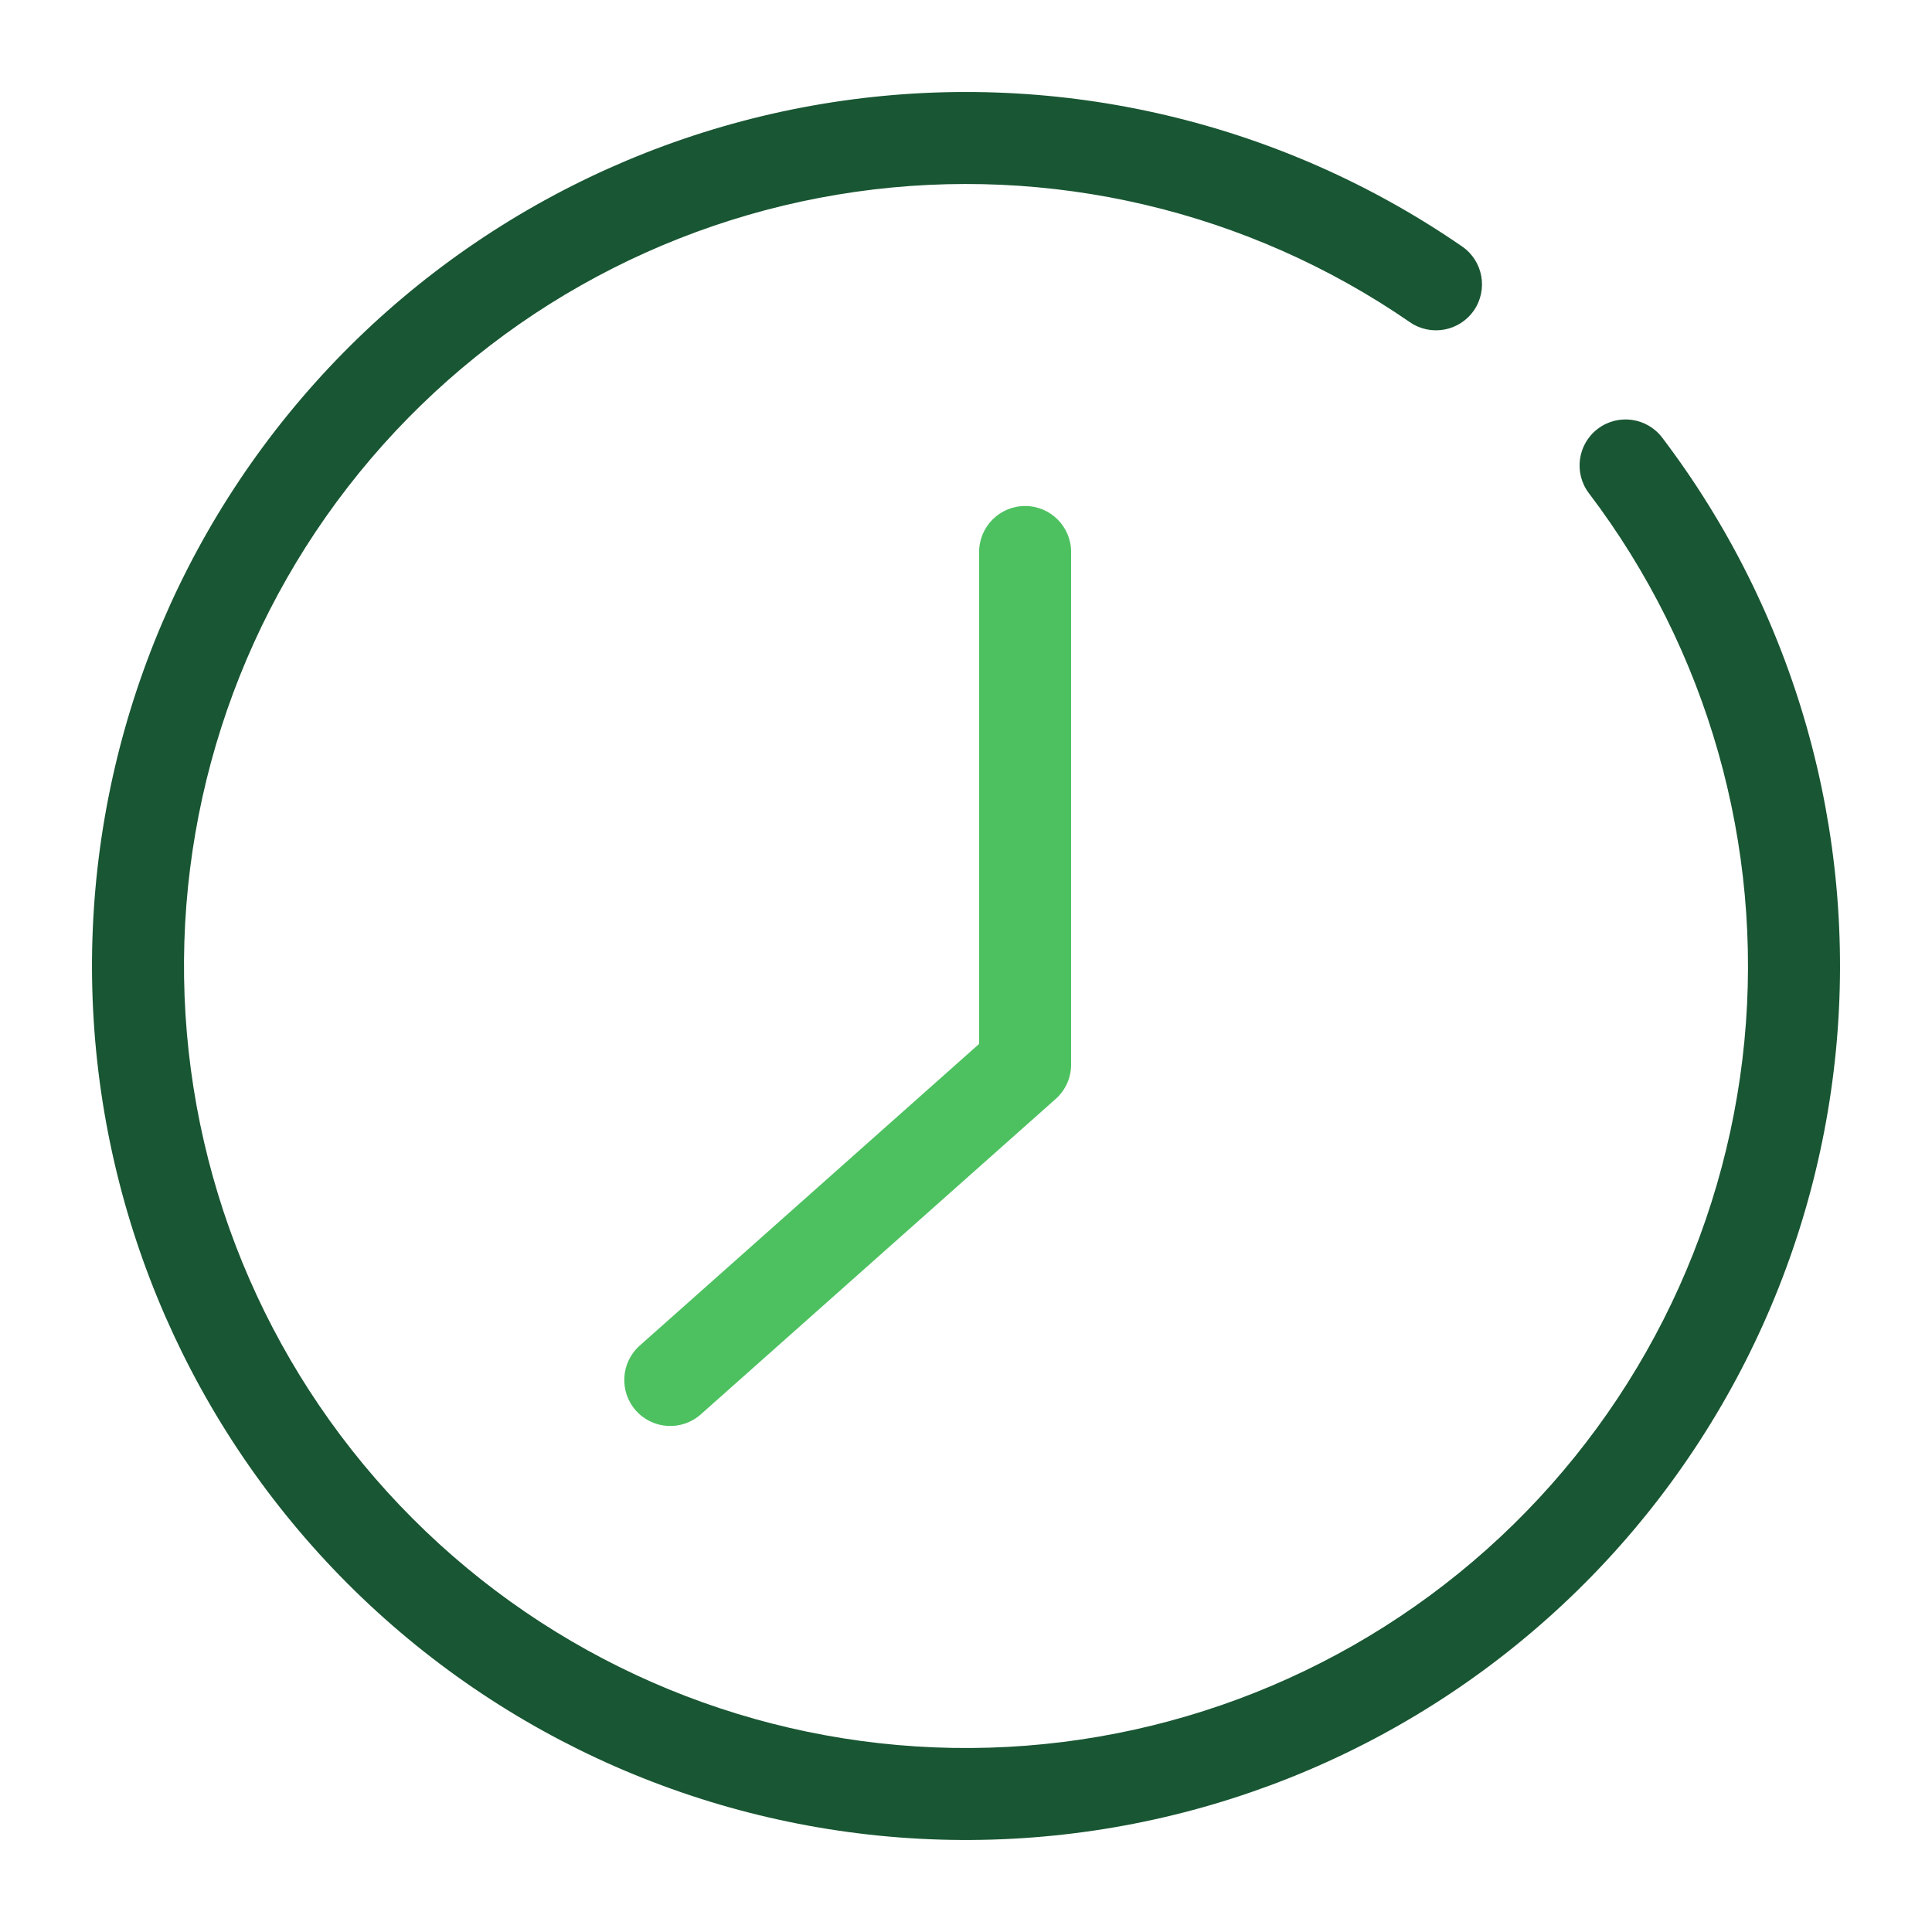
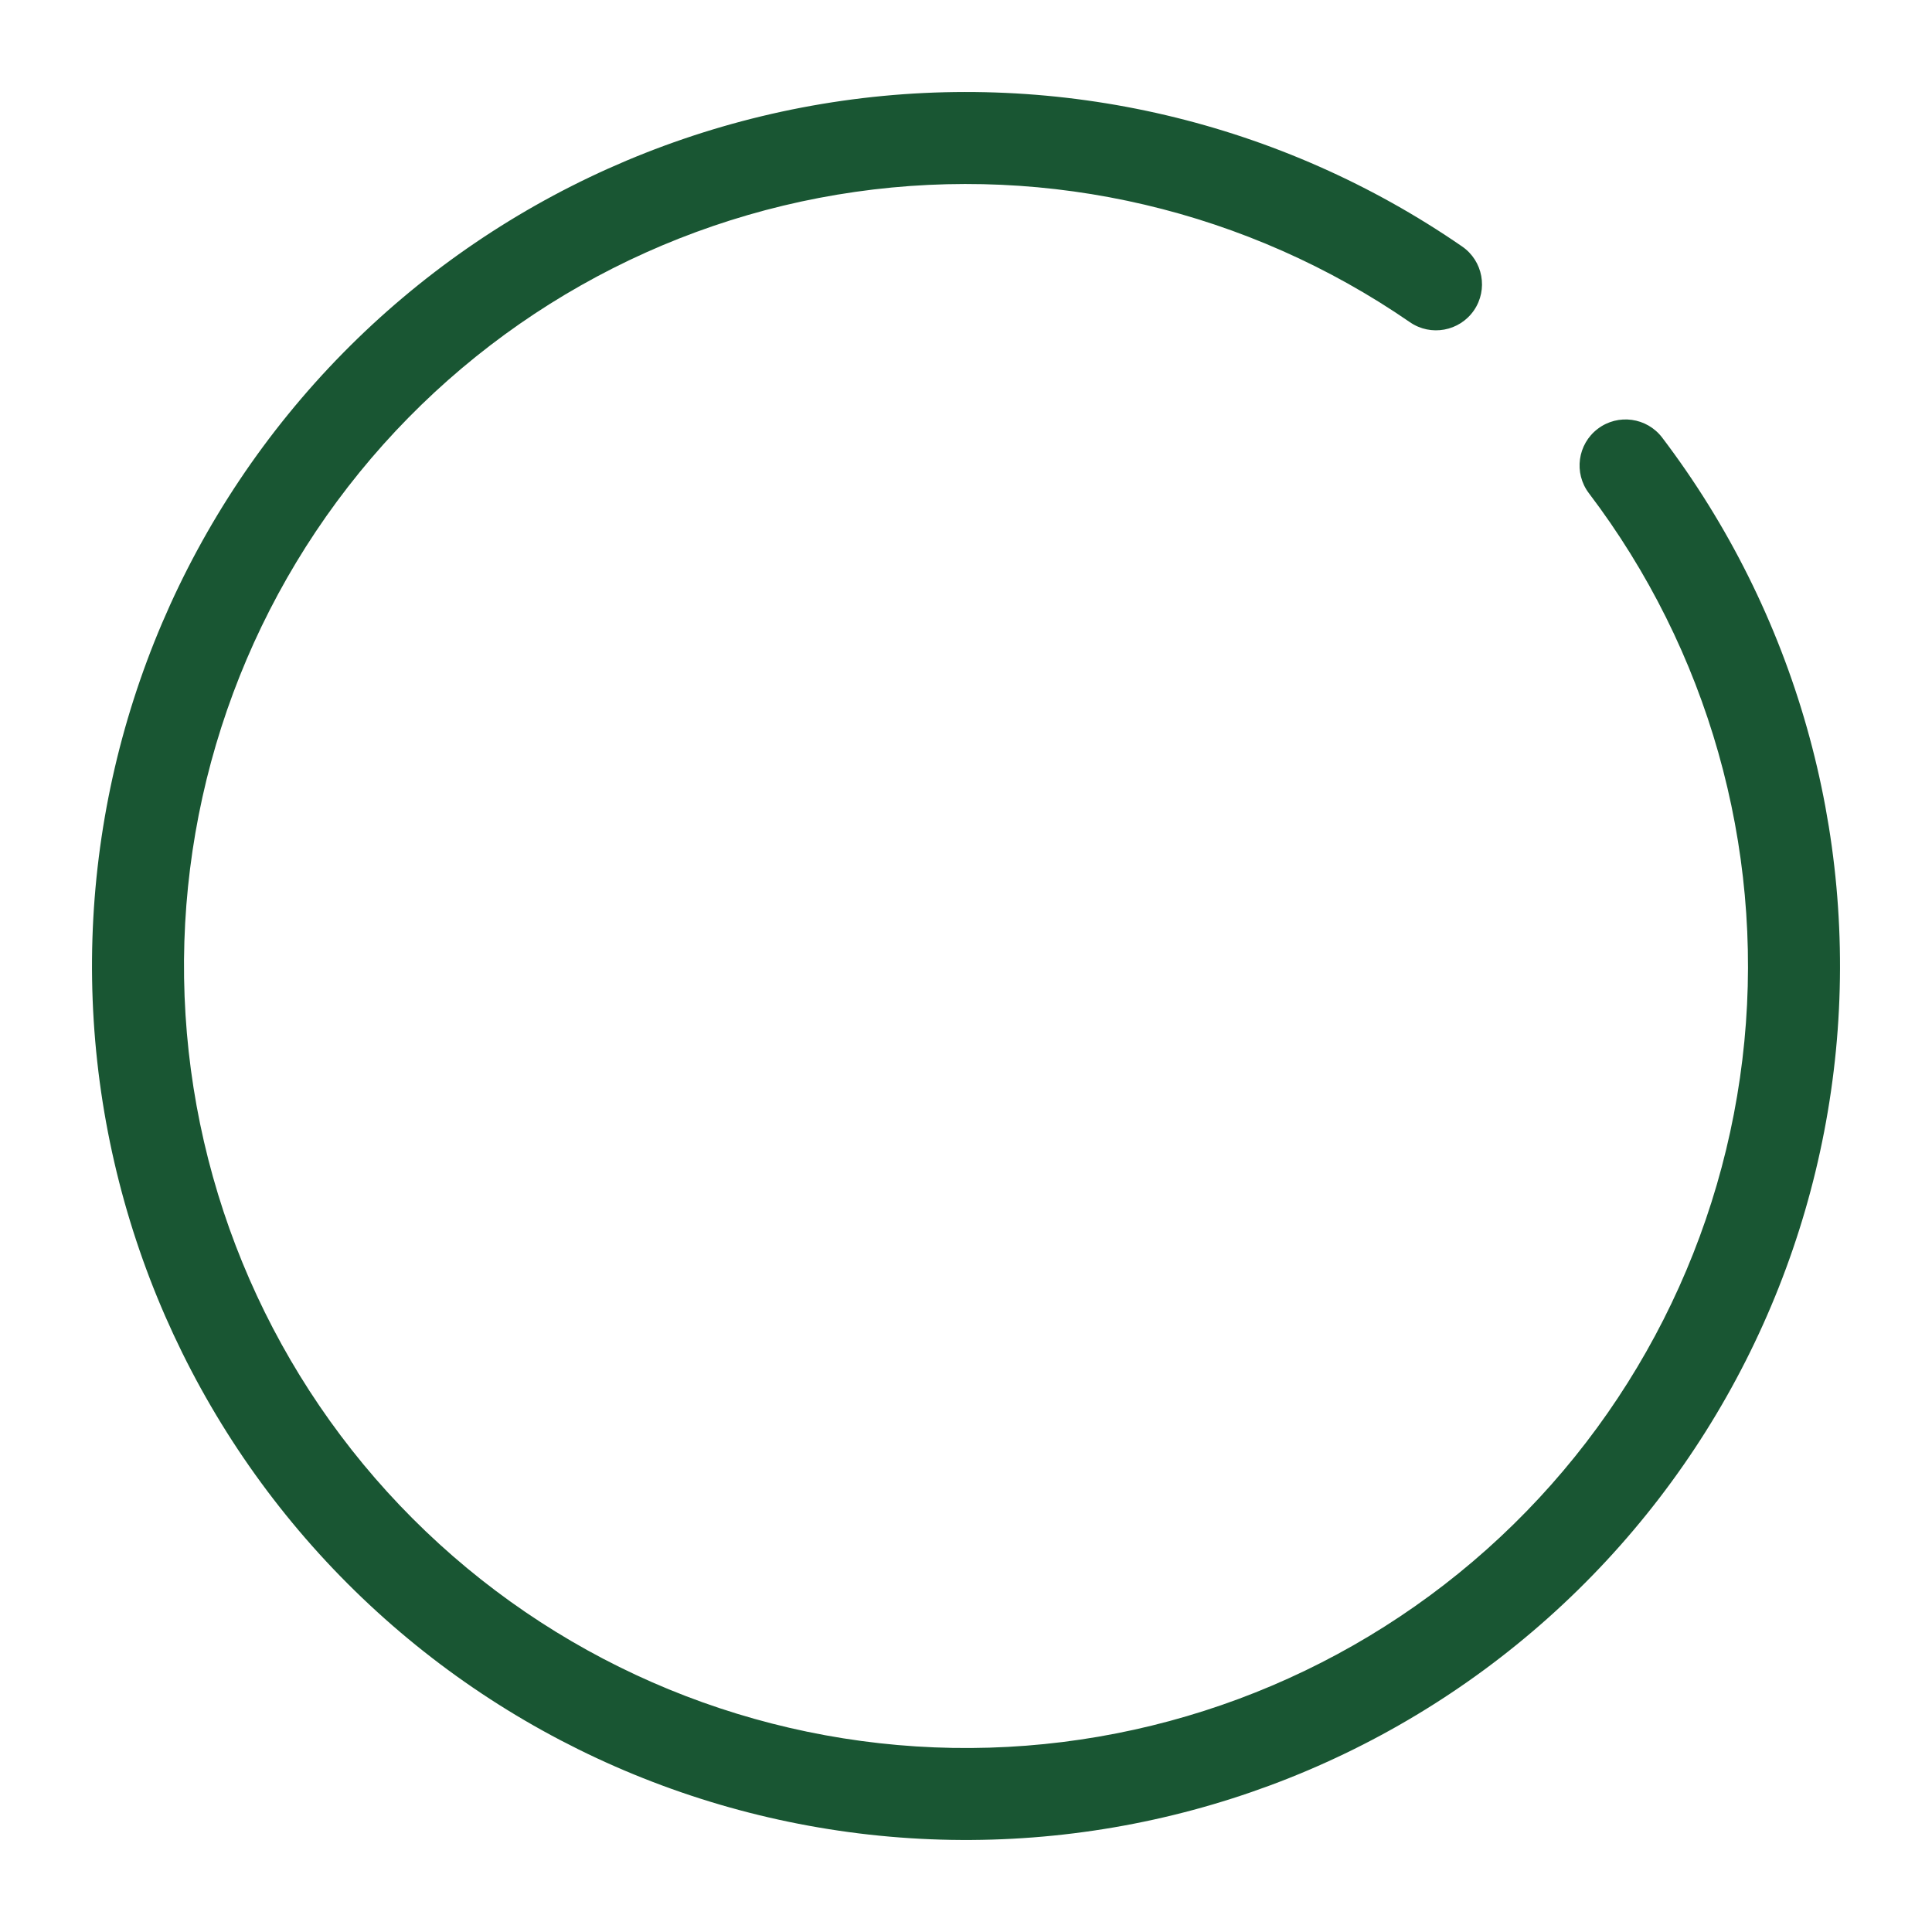
<svg xmlns="http://www.w3.org/2000/svg" width="42" height="42" viewBox="0 0 42 42" fill="none">
  <path fill-rule="evenodd" clip-rule="evenodd" d="M30.65 7.004C27.13 4.578 22.826 3.566 18.594 4.171C14.362 4.776 10.513 6.954 7.815 10.269C5.116 13.585 3.766 17.796 4.033 22.062C4.3 26.329 6.165 30.338 9.256 33.291C12.347 36.245 16.437 37.925 20.711 37.998C24.985 38.07 29.13 36.53 32.32 33.683C35.509 30.837 37.509 26.893 37.921 22.638C38.333 18.383 37.126 14.129 34.542 10.723C34.208 10.284 34.294 9.656 34.734 9.322C35.174 8.988 35.801 9.074 36.135 9.514C39.024 13.32 40.372 18.075 39.912 22.831C39.451 27.586 37.216 31.994 33.651 35.175C30.087 38.357 25.454 40.078 20.677 39.997C15.9 39.916 11.329 38.038 7.874 34.737C4.42 31.437 2.336 26.956 2.037 22.187C1.739 17.419 3.248 12.713 6.264 9.007C9.28 5.301 13.581 2.868 18.311 2.191C23.04 1.515 27.851 2.646 31.785 5.358C32.24 5.671 32.354 6.294 32.041 6.749C31.727 7.203 31.104 7.318 30.65 7.004Z" fill="#195633" />
-   <path fill-rule="evenodd" clip-rule="evenodd" d="M22.285 11C21.733 11 21.285 11.448 21.285 12V22.694L13.906 29.253C13.494 29.619 13.457 30.252 13.823 30.664C14.19 31.077 14.822 31.114 15.235 30.747L22.95 23.89C23.163 23.701 23.285 23.428 23.285 23.143V12C23.285 11.448 22.837 11 22.285 11Z" fill="#4DC160" />
</svg>